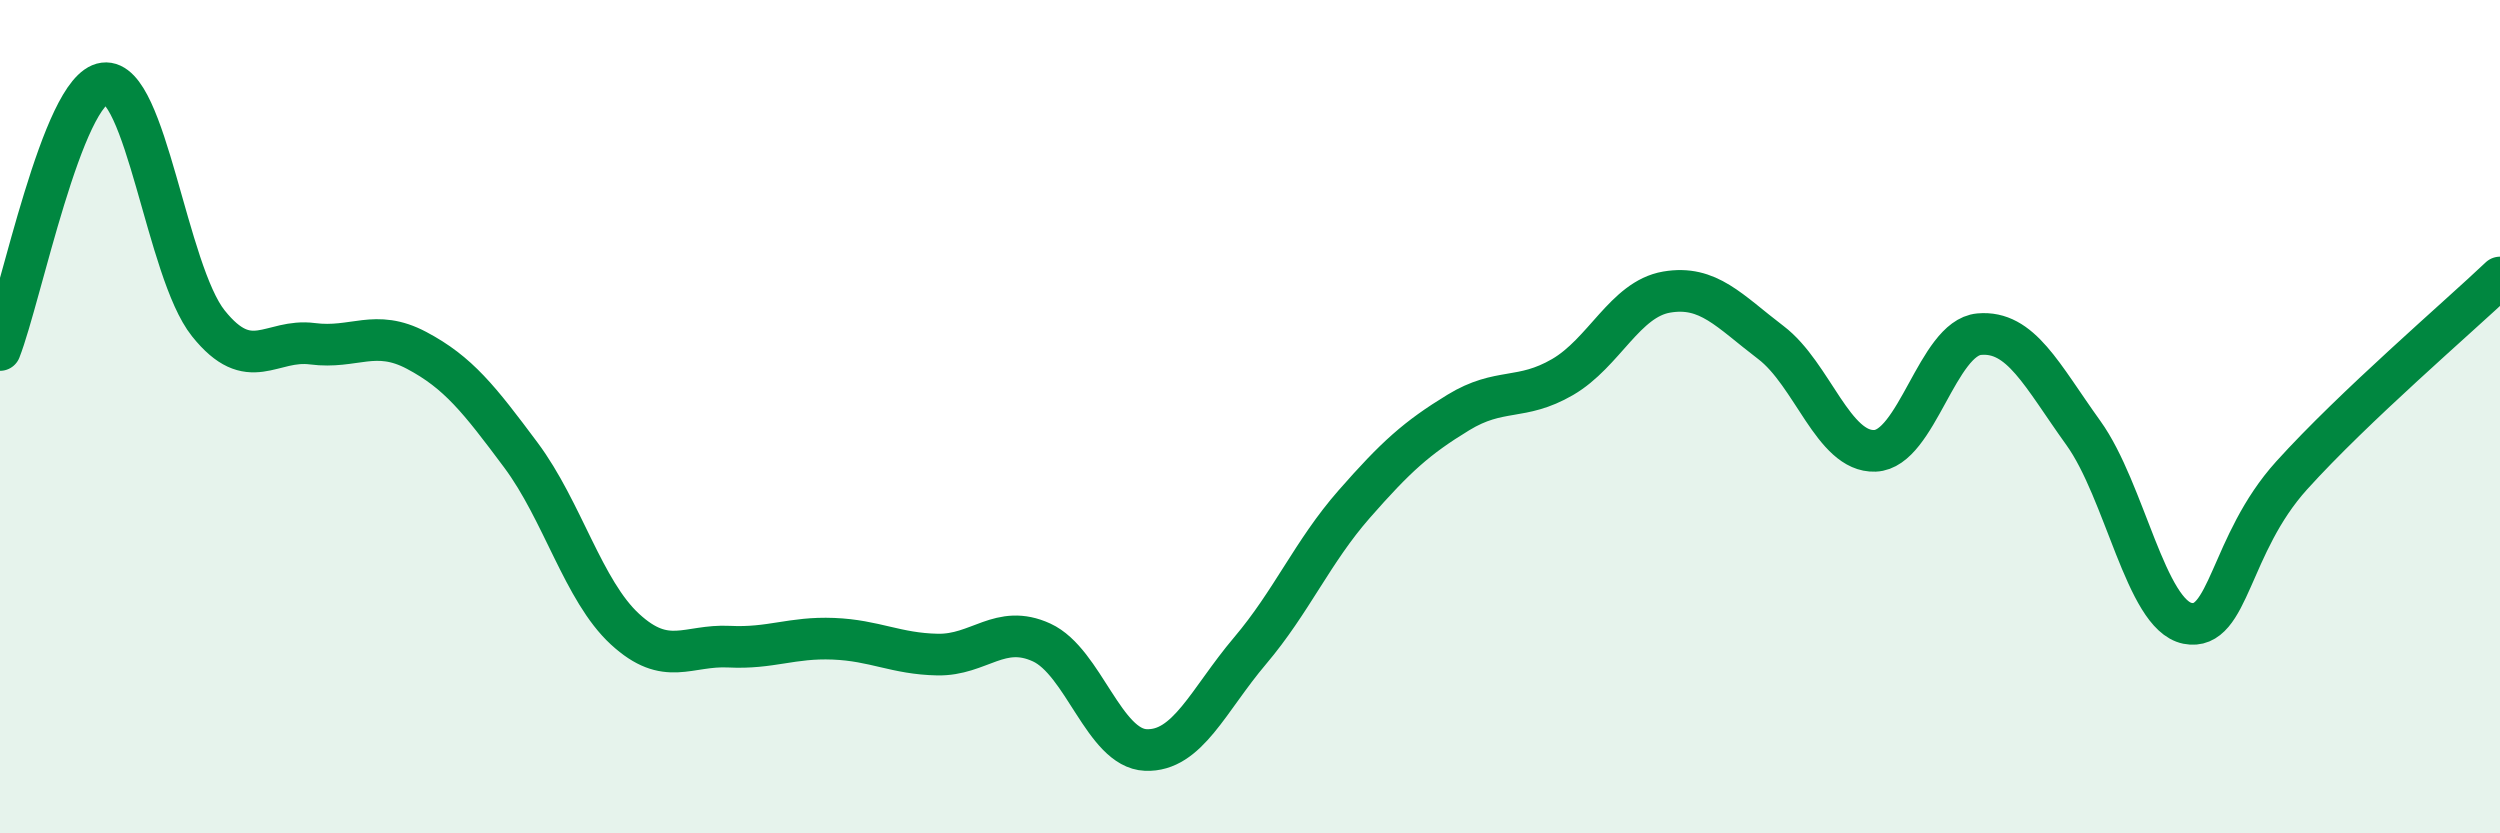
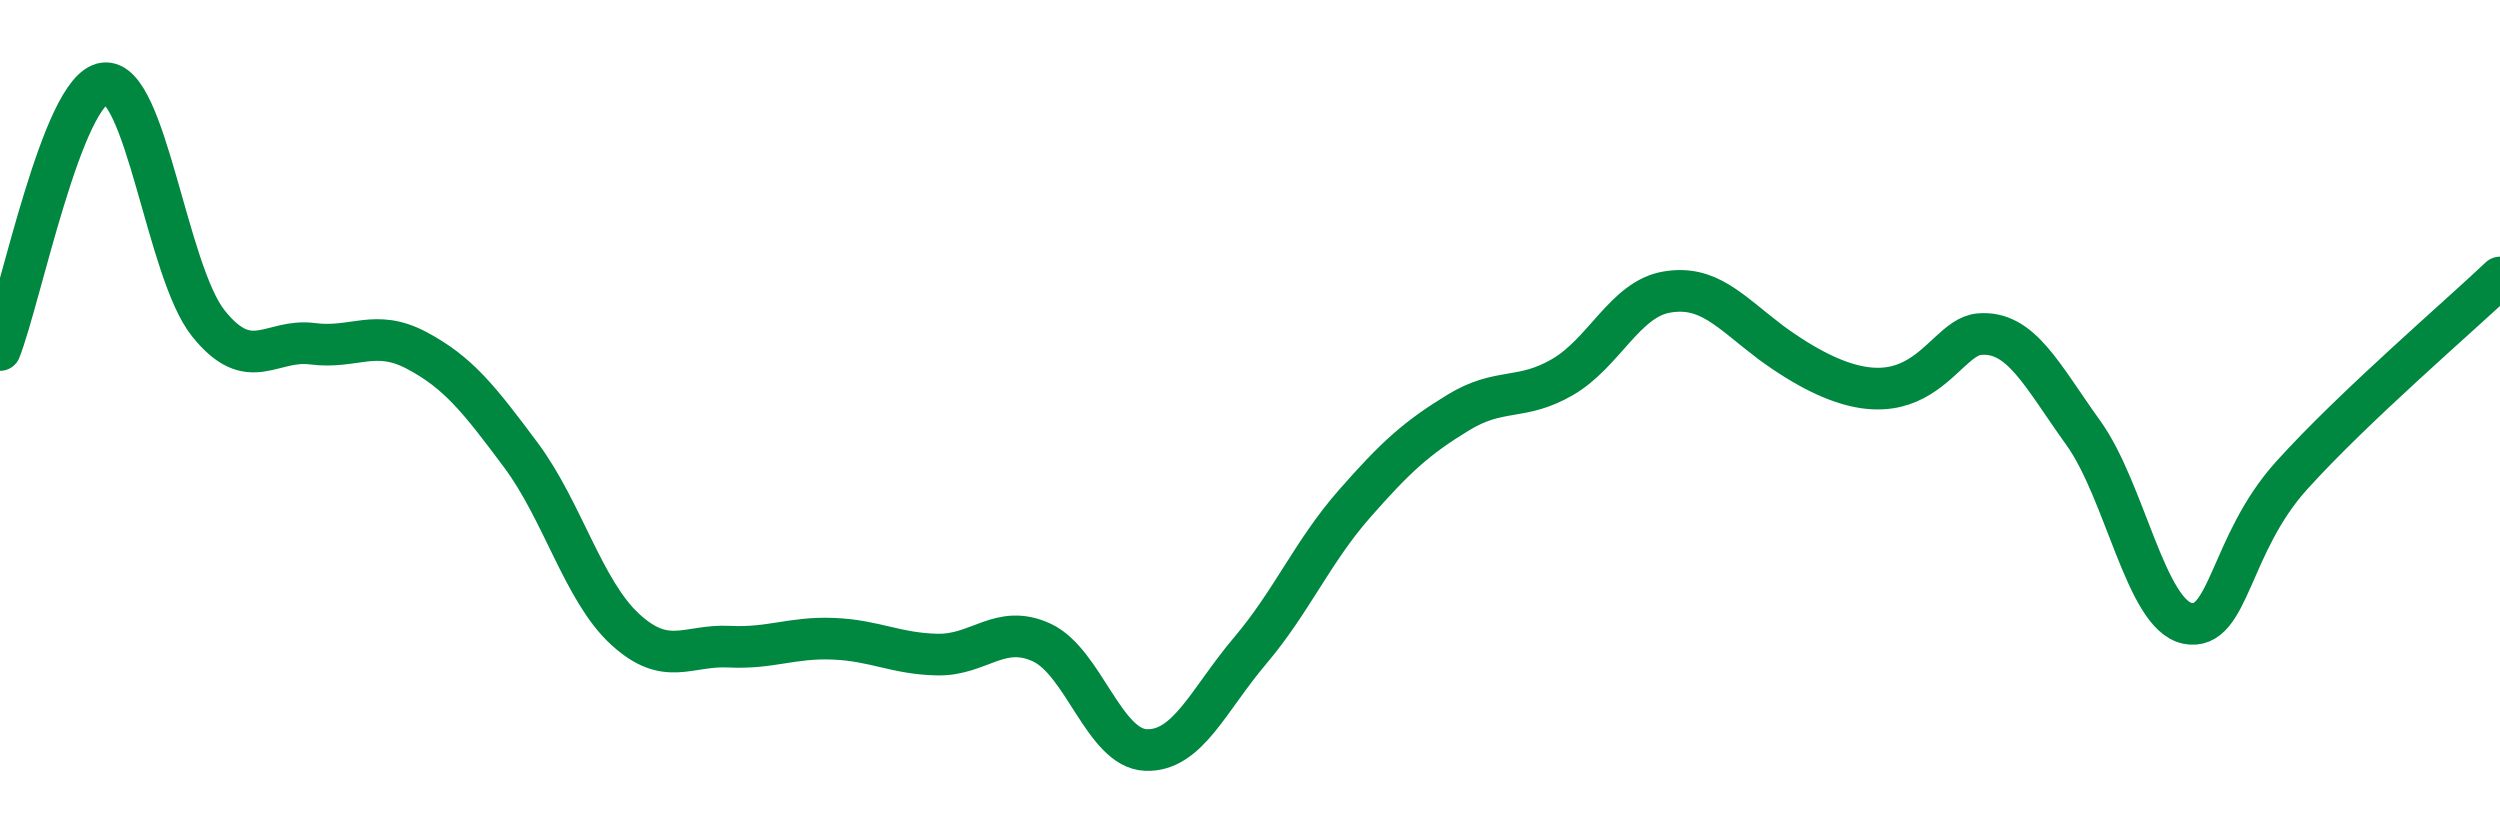
<svg xmlns="http://www.w3.org/2000/svg" width="60" height="20" viewBox="0 0 60 20">
-   <path d="M 0,8.4 C 0.5,7.12 1.5,2.13 2.5,2 C 3.5,1.87 4,6.51 5,7.76 C 6,9.01 6.5,8.12 7.5,8.25 C 8.5,8.38 9,7.88 10,8.41 C 11,8.94 11.5,9.58 12.5,10.92 C 13.5,12.26 14,14.18 15,15.1 C 16,16.02 16.5,15.47 17.5,15.52 C 18.5,15.57 19,15.29 20,15.33 C 21,15.37 21.5,15.69 22.5,15.71 C 23.5,15.73 24,14.96 25,15.42 C 26,15.88 26.5,17.96 27.5,18 C 28.5,18.04 29,16.8 30,15.62 C 31,14.44 31.5,13.24 32.5,12.1 C 33.5,10.96 34,10.51 35,9.9 C 36,9.29 36.5,9.63 37.5,9.05 C 38.5,8.47 39,7.18 40,7.01 C 41,6.84 41.5,7.46 42.5,8.22 C 43.5,8.98 44,10.86 45,10.82 C 46,10.78 46.5,8.11 47.5,8.02 C 48.5,7.93 49,9 50,10.39 C 51,11.78 51.5,14.76 52.5,14.96 C 53.5,15.16 53.5,13.07 55,11.41 C 56.5,9.75 59,7.61 60,6.66L60 20L0 20Z" fill="#008740" opacity="0.1" stroke-linecap="round" stroke-linejoin="round" />
-   <path d="M 0,8.4 C 0.5,7.12 1.5,2.13 2.5,2 C 3.5,1.87 4,6.51 5,7.76 C 6,9.01 6.5,8.12 7.5,8.25 C 8.5,8.38 9,7.88 10,8.41 C 11,8.94 11.5,9.58 12.5,10.92 C 13.5,12.26 14,14.18 15,15.1 C 16,16.02 16.5,15.47 17.5,15.52 C 18.5,15.57 19,15.29 20,15.33 C 21,15.37 21.5,15.69 22.5,15.71 C 23.5,15.73 24,14.96 25,15.42 C 26,15.88 26.5,17.96 27.5,18 C 28.5,18.04 29,16.8 30,15.62 C 31,14.44 31.5,13.24 32.5,12.1 C 33.5,10.96 34,10.51 35,9.9 C 36,9.29 36.5,9.63 37.5,9.05 C 38.5,8.47 39,7.18 40,7.01 C 41,6.84 41.5,7.46 42.5,8.22 C 43.5,8.98 44,10.86 45,10.82 C 46,10.78 46.5,8.11 47.5,8.02 C 48.5,7.93 49,9 50,10.39 C 51,11.78 51.5,14.76 52.5,14.96 C 53.5,15.16 53.5,13.07 55,11.41 C 56.5,9.75 59,7.61 60,6.66" stroke="#008740" stroke-width="1" fill="none" stroke-linecap="round" stroke-linejoin="round" />
+   <path d="M 0,8.4 C 0.5,7.12 1.5,2.13 2.5,2 C 3.5,1.87 4,6.51 5,7.76 C 6,9.01 6.5,8.12 7.5,8.25 C 8.5,8.38 9,7.88 10,8.41 C 11,8.94 11.5,9.58 12.5,10.92 C 13.5,12.26 14,14.18 15,15.1 C 16,16.02 16.5,15.47 17.5,15.52 C 18.5,15.57 19,15.29 20,15.33 C 21,15.37 21.5,15.69 22.5,15.71 C 23.5,15.73 24,14.96 25,15.42 C 26,15.88 26.5,17.96 27.5,18 C 28.5,18.04 29,16.8 30,15.62 C 31,14.44 31.5,13.24 32.5,12.1 C 33.5,10.96 34,10.51 35,9.9 C 36,9.29 36.5,9.63 37.5,9.05 C 38.5,8.47 39,7.18 40,7.01 C 41,6.84 41.5,7.46 42.5,8.22 C 46,10.78 46.5,8.11 47.5,8.02 C 48.5,7.93 49,9 50,10.39 C 51,11.78 51.5,14.76 52.5,14.96 C 53.5,15.16 53.5,13.07 55,11.41 C 56.5,9.75 59,7.61 60,6.66" stroke="#008740" stroke-width="1" fill="none" stroke-linecap="round" stroke-linejoin="round" />
</svg>